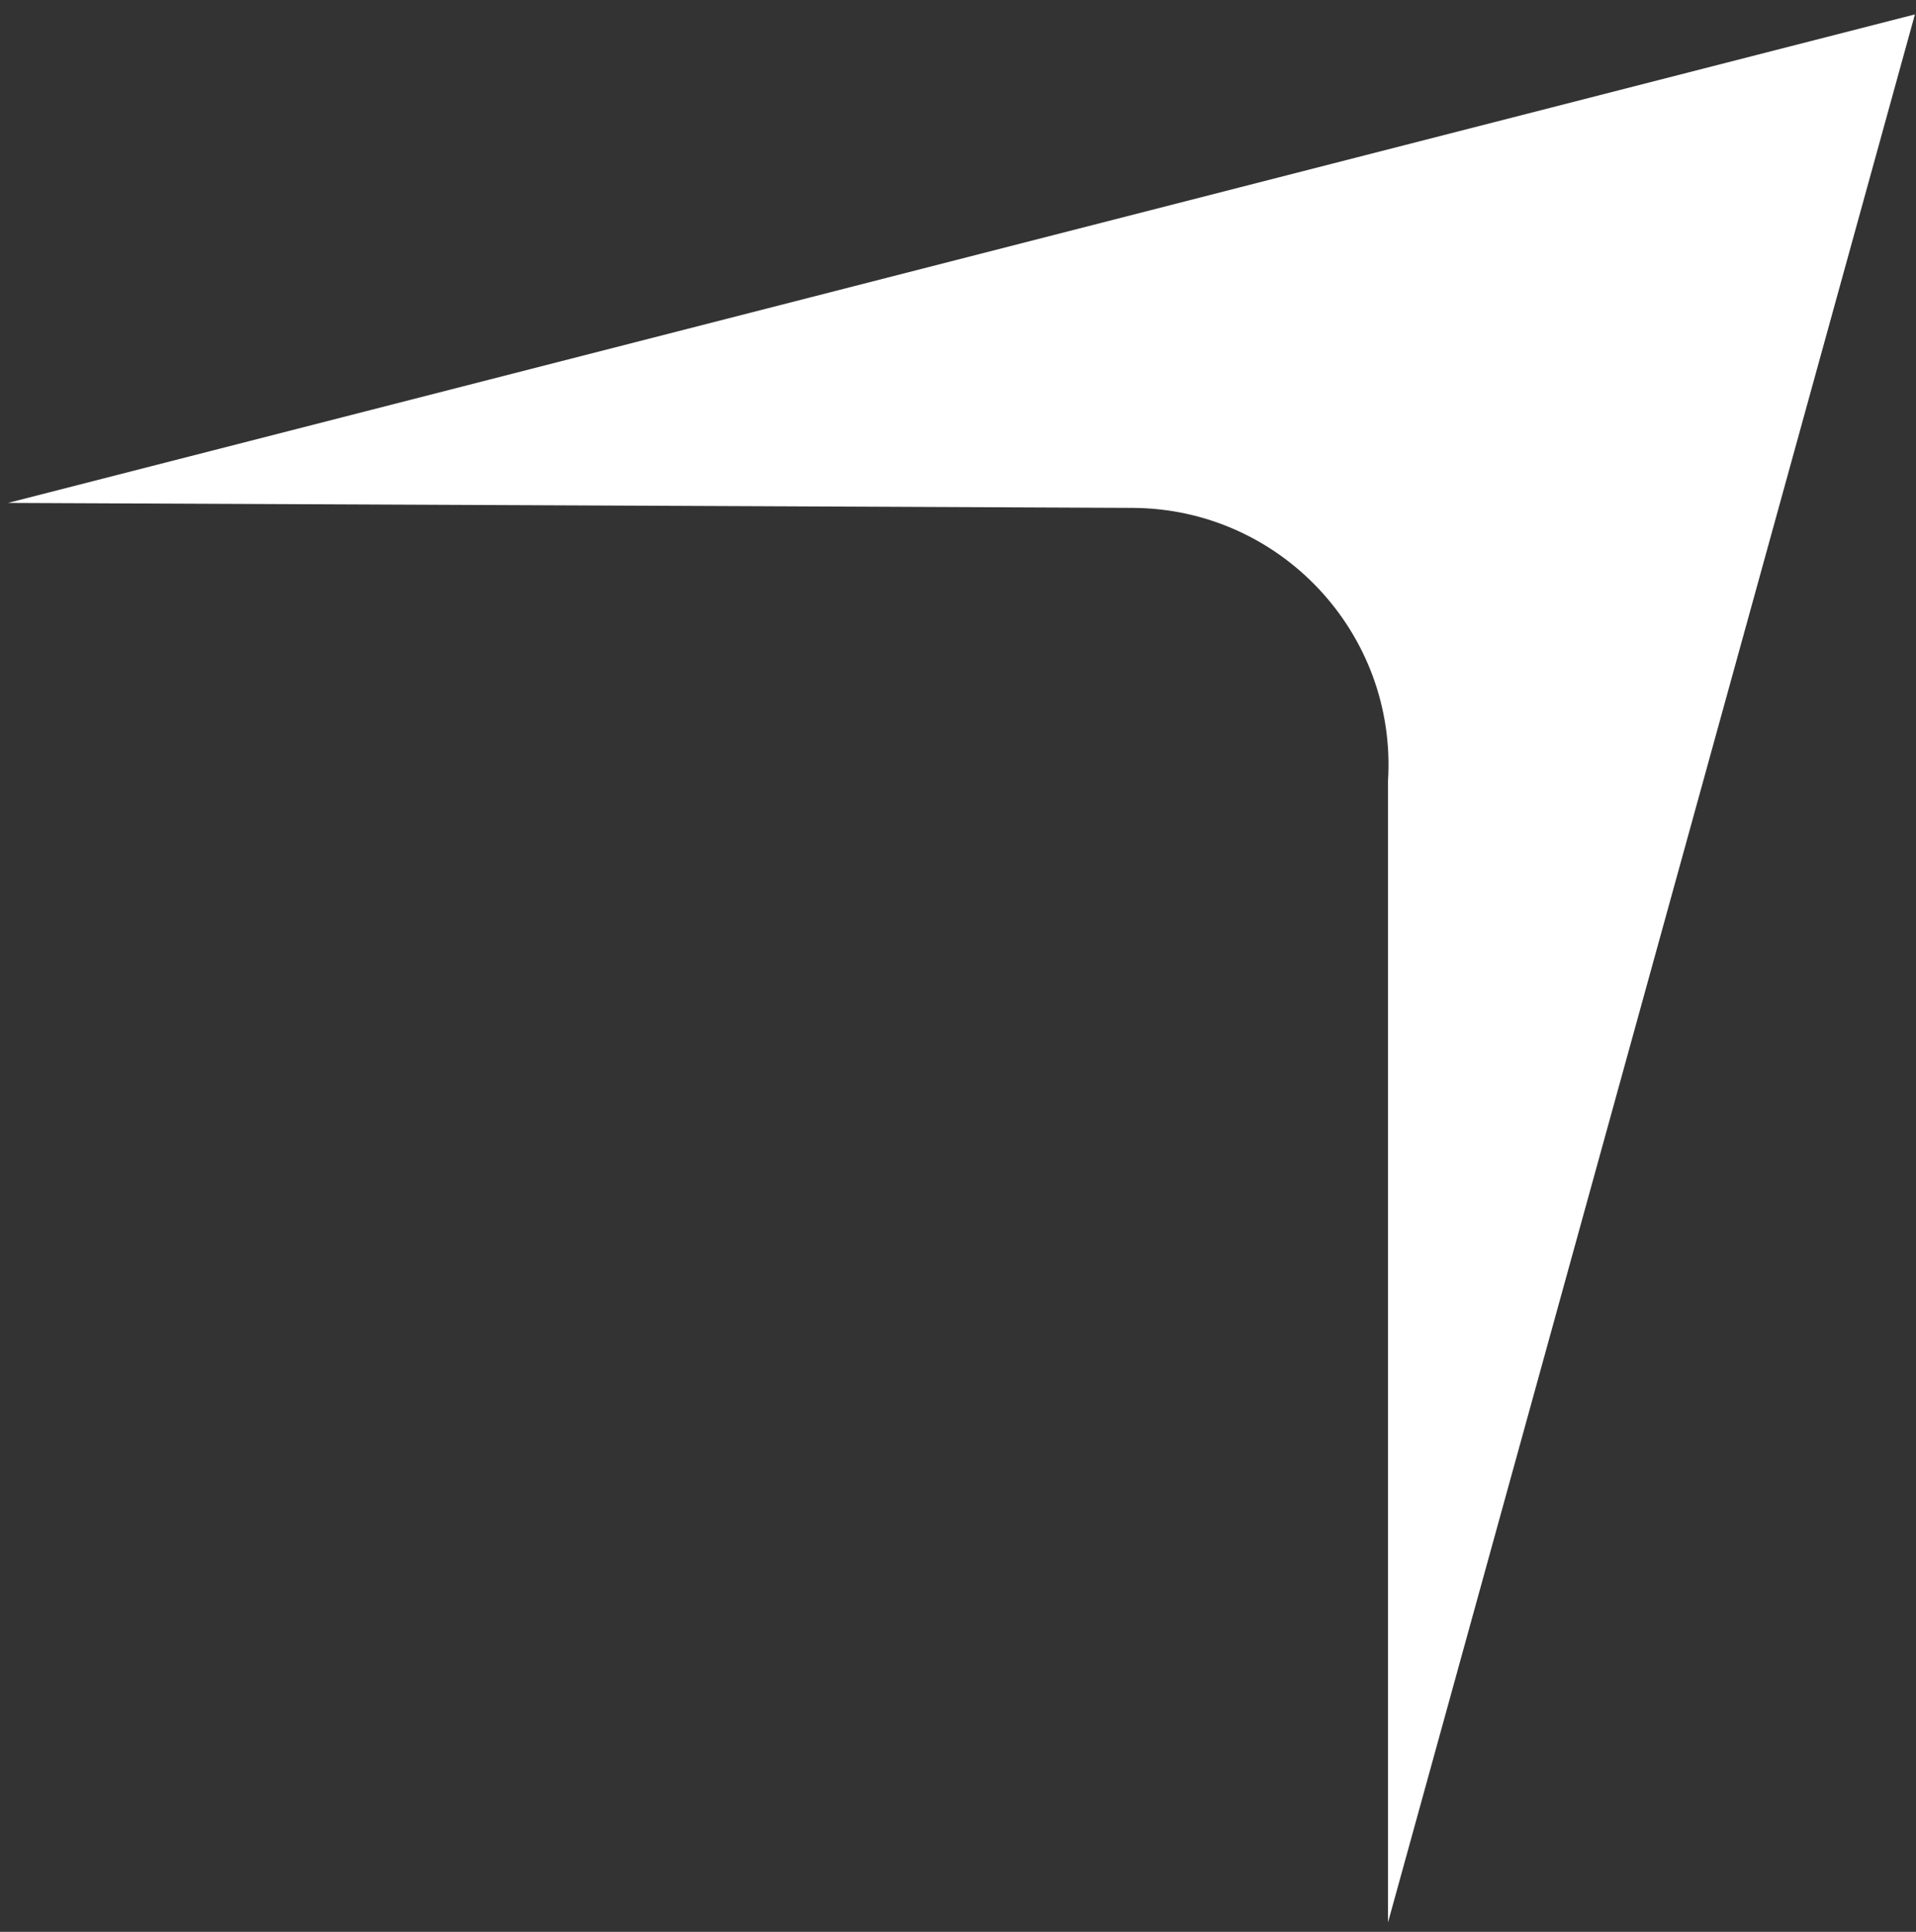
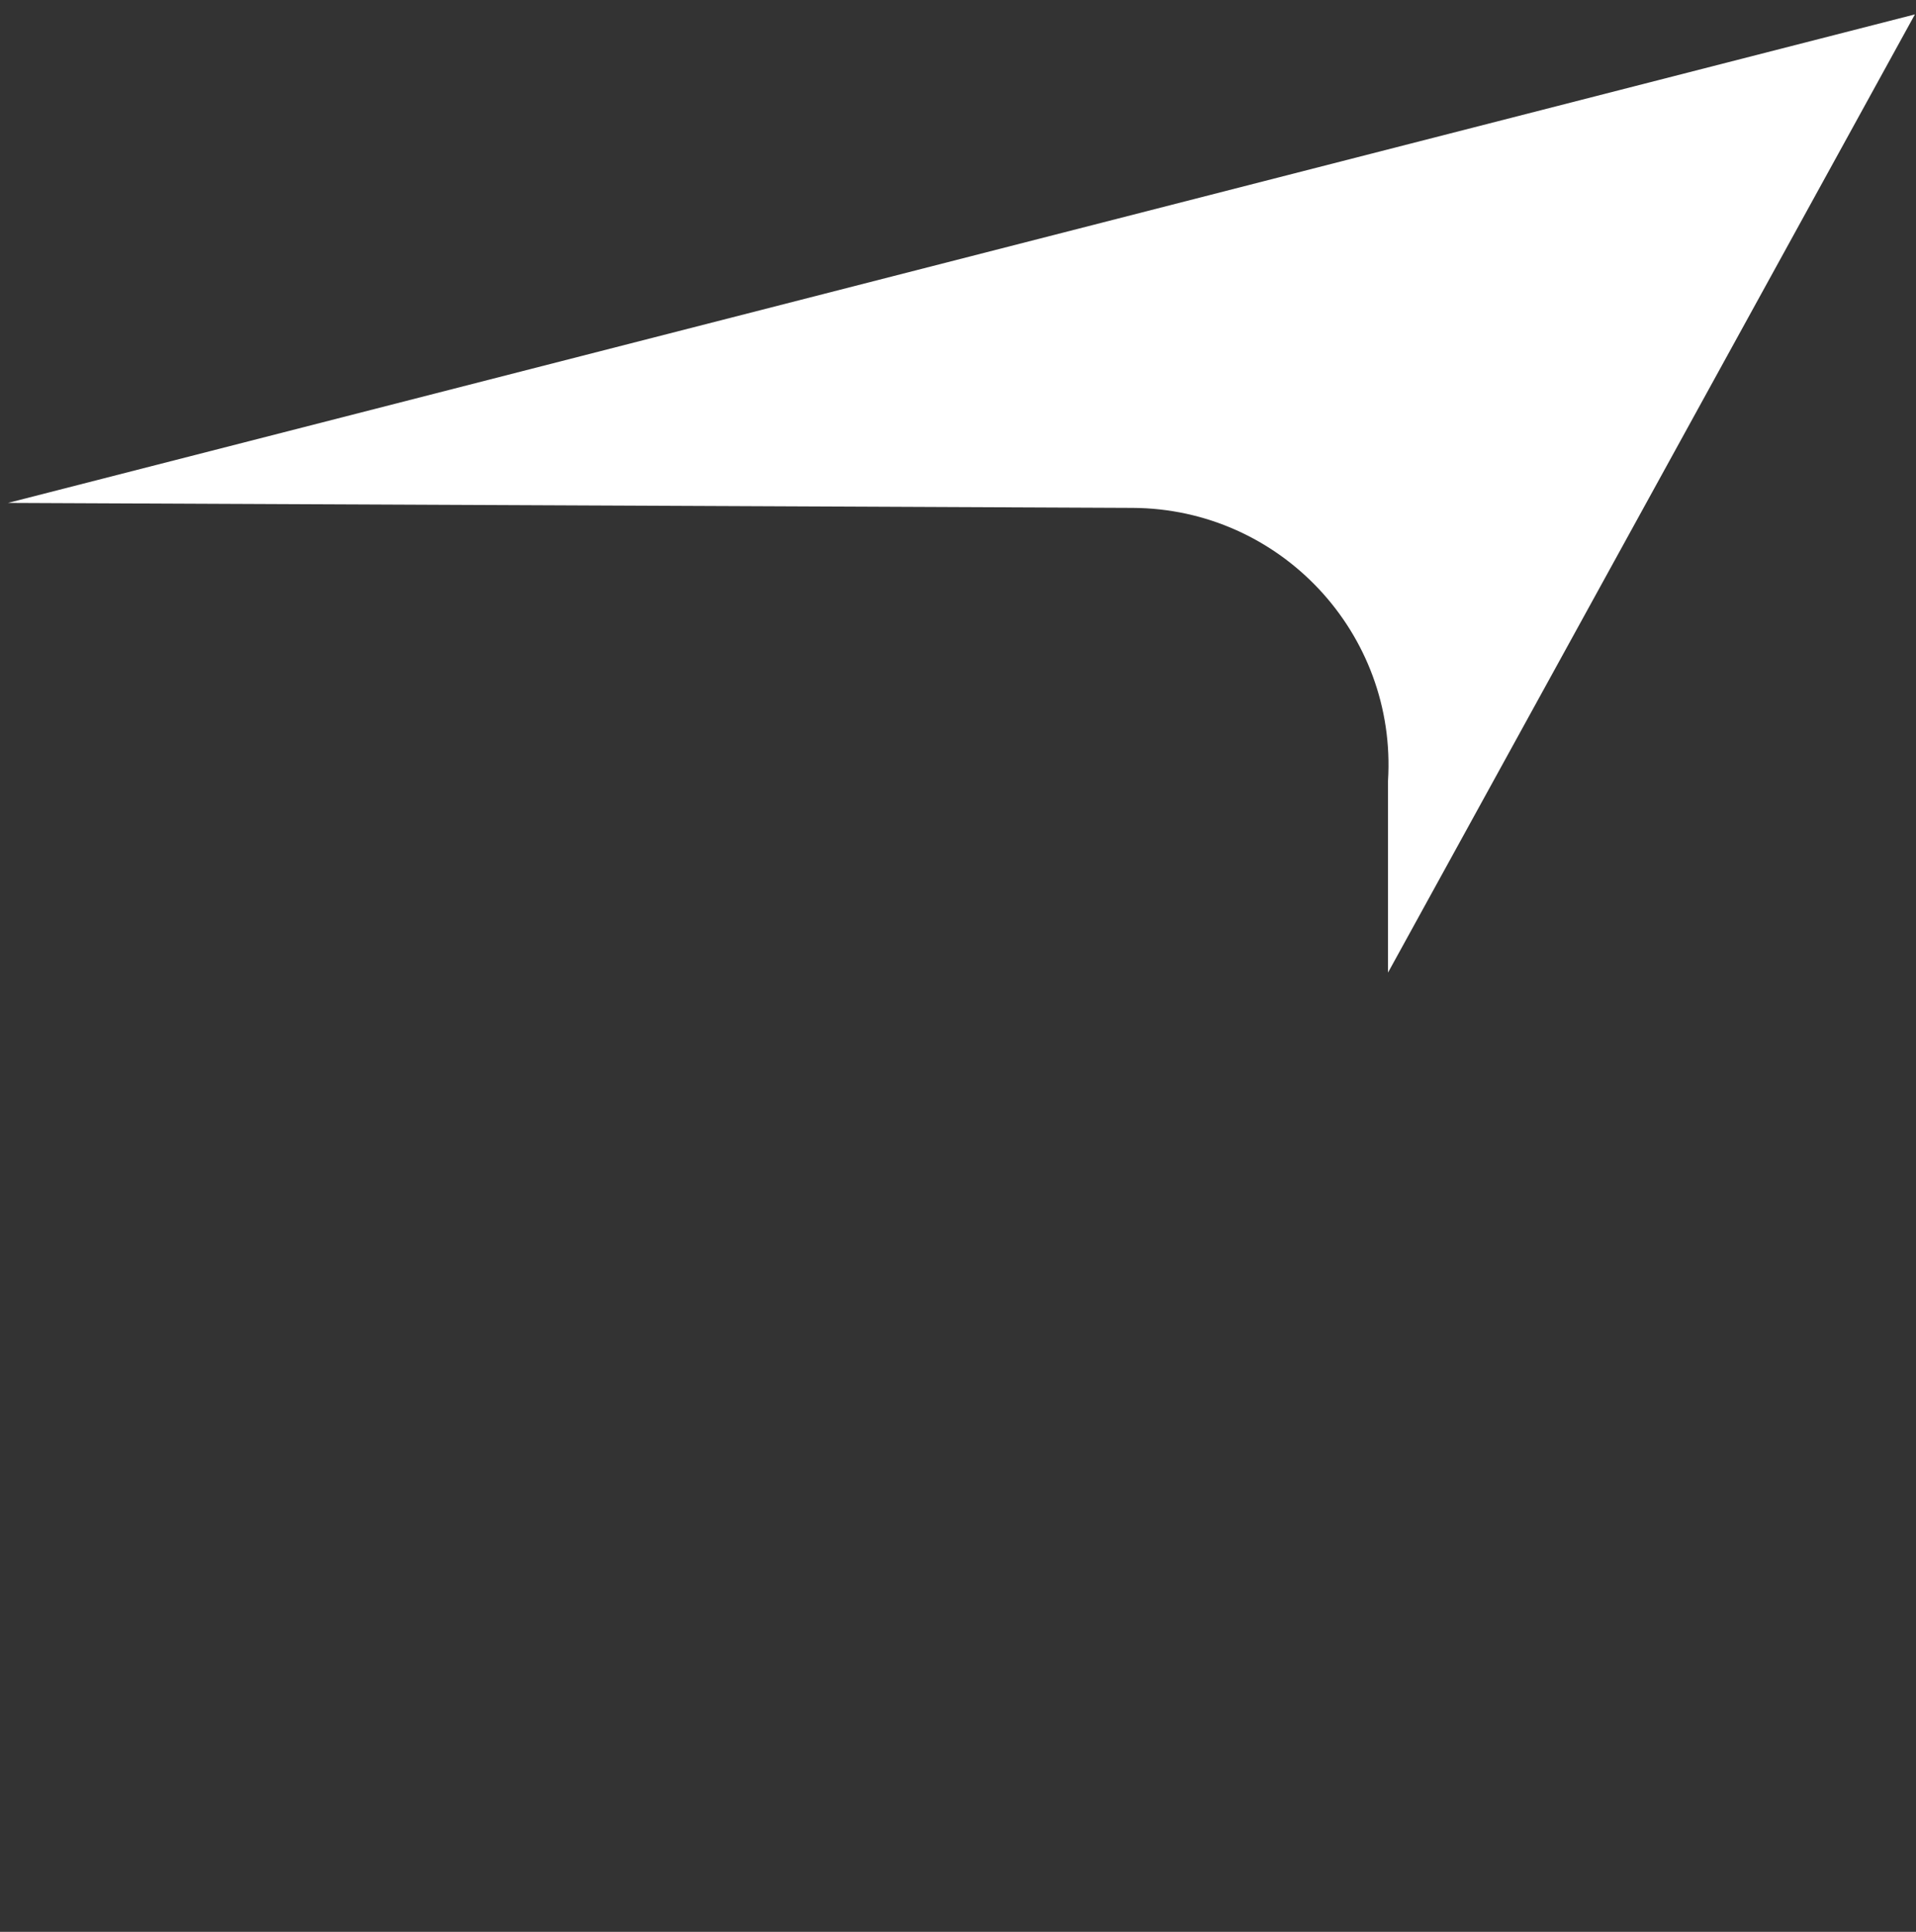
<svg xmlns="http://www.w3.org/2000/svg" width="120" height="121" viewBox="0 0 120 121" fill="none">
  <rect x="0" y="0" width="120" height="121" fill="#333333" stroke="none" />
-   <path d="M0.5 31.5L119.932 0.902L86.932 120.406L86.932 60.918L86.932 48.906V48.906C87.503 39.669 80.188 31.852 70.933 31.811L0.5 31.5Z" fill="white" />
+   <path d="M0.5 31.5L119.932 0.902L86.932 60.918L86.932 48.906V48.906C87.503 39.669 80.188 31.852 70.933 31.811L0.5 31.5Z" fill="white" />
</svg>